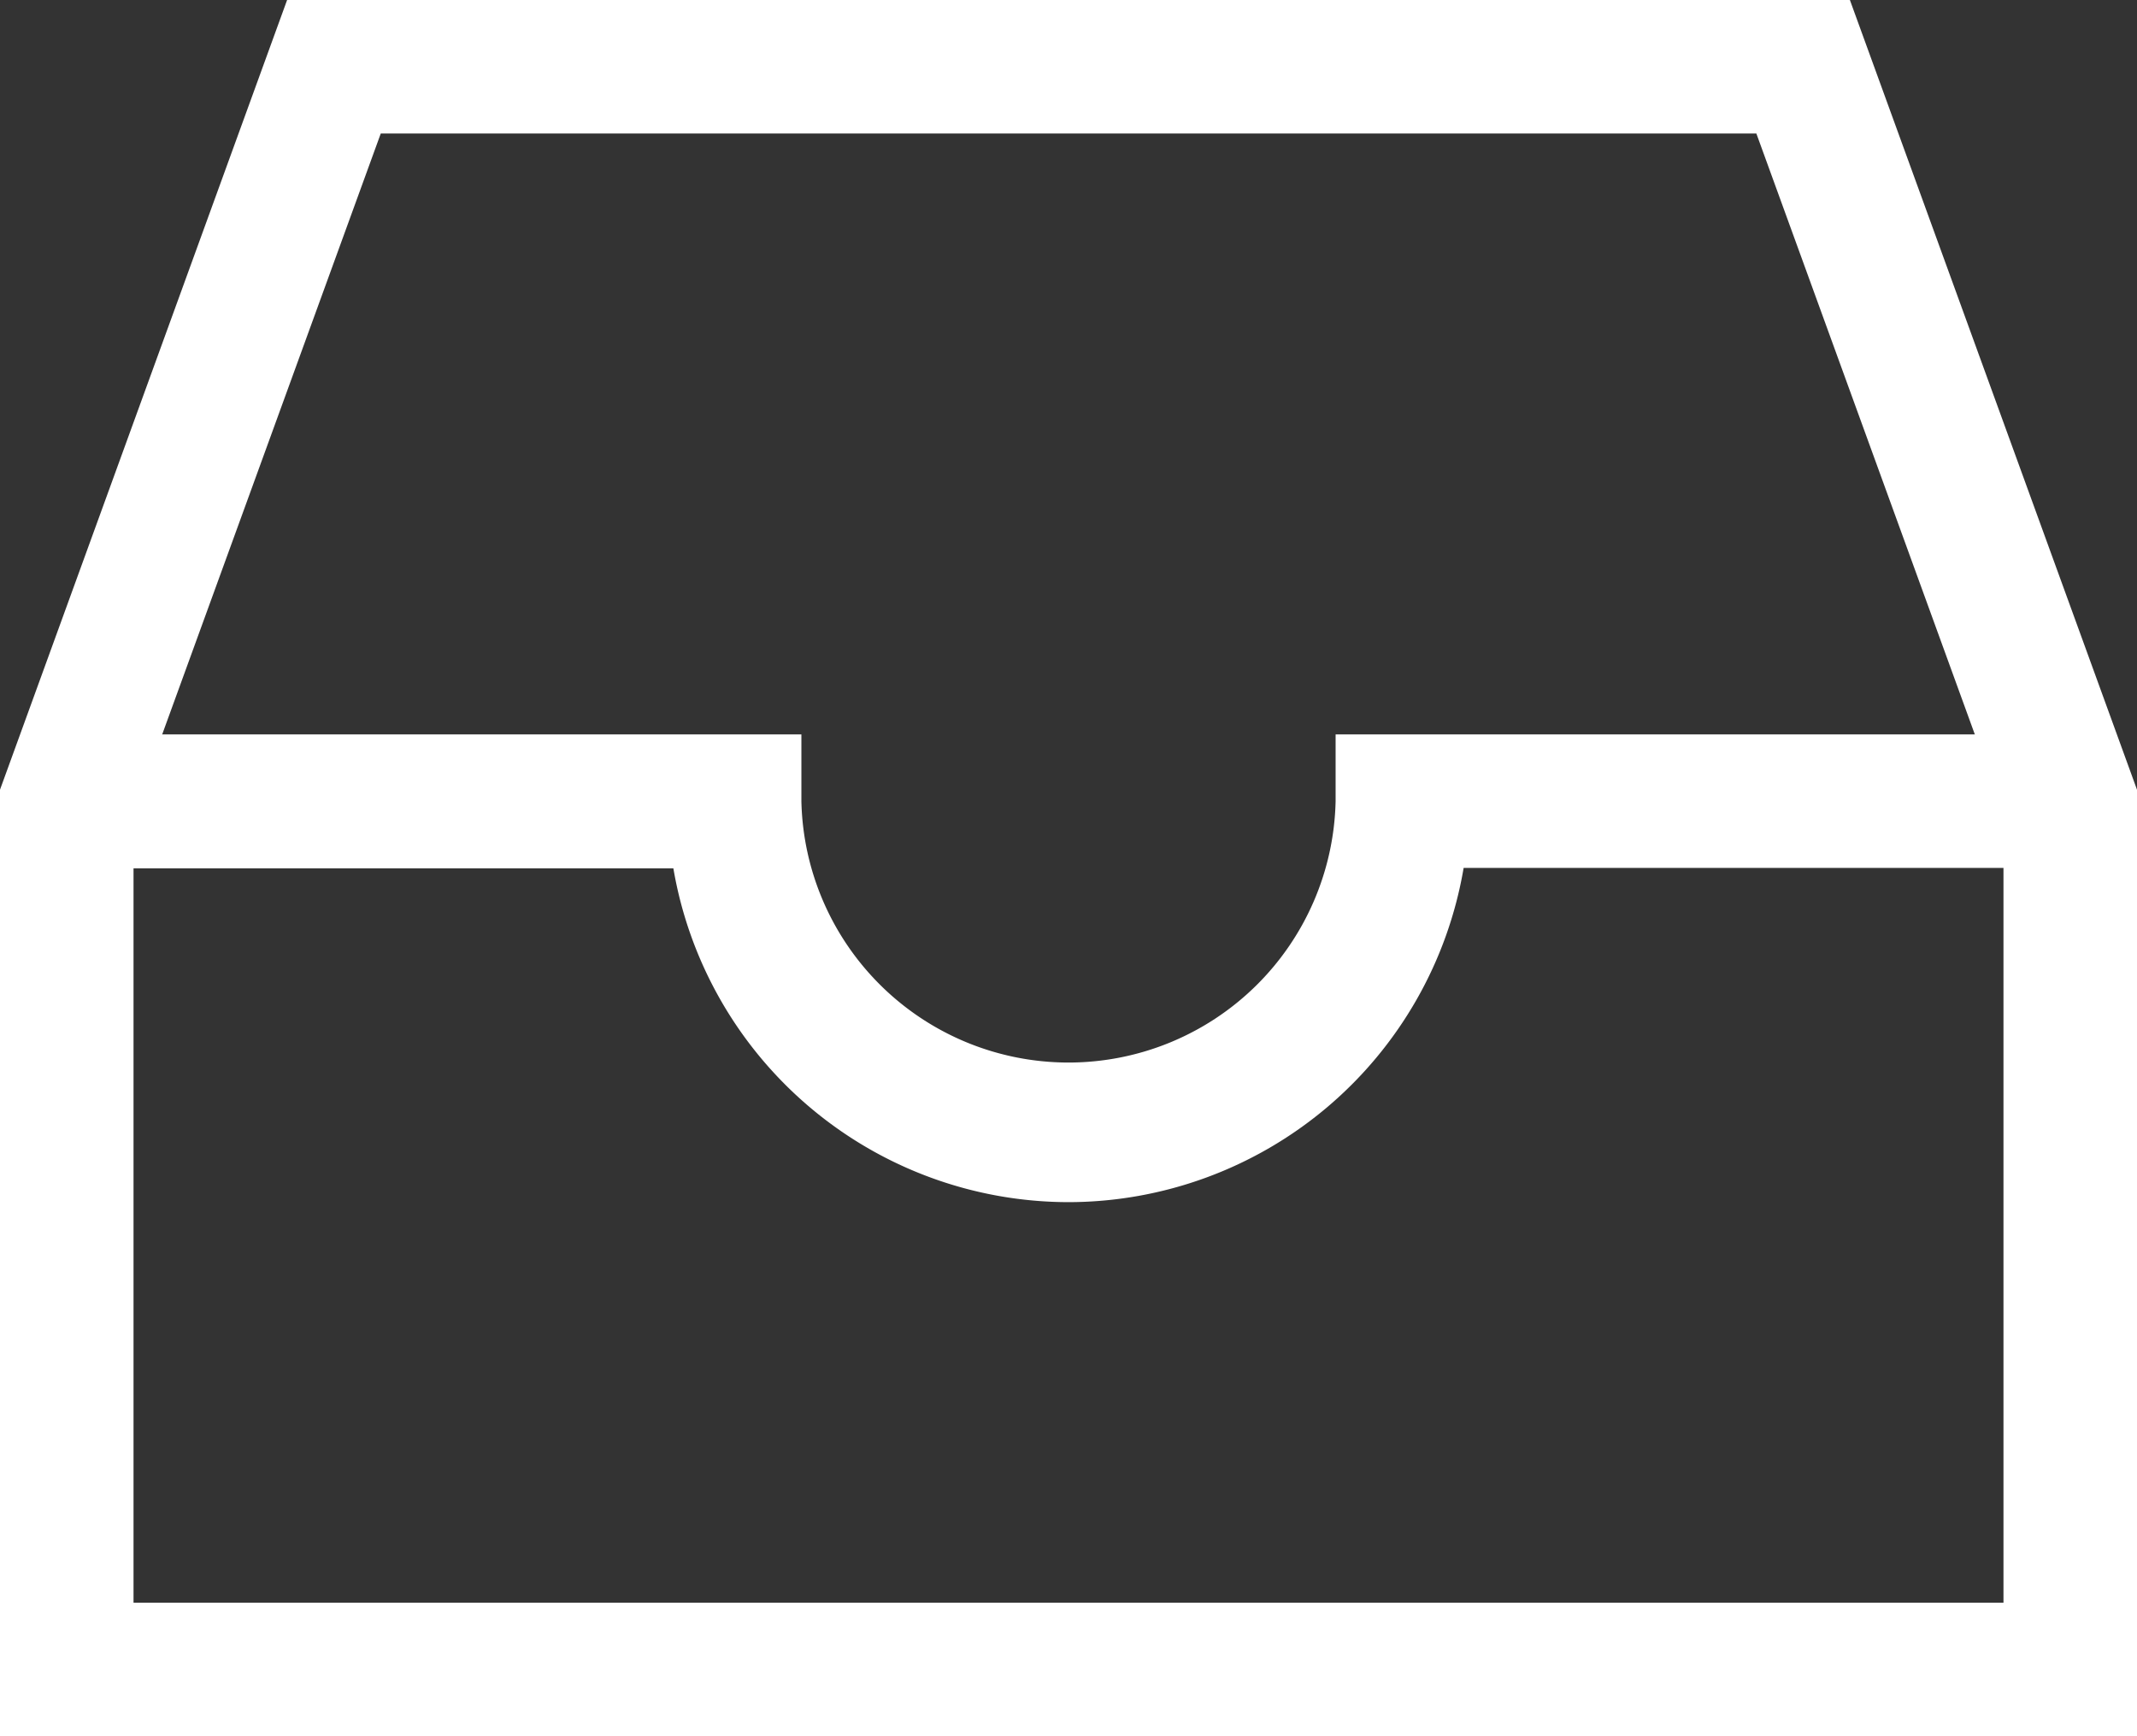
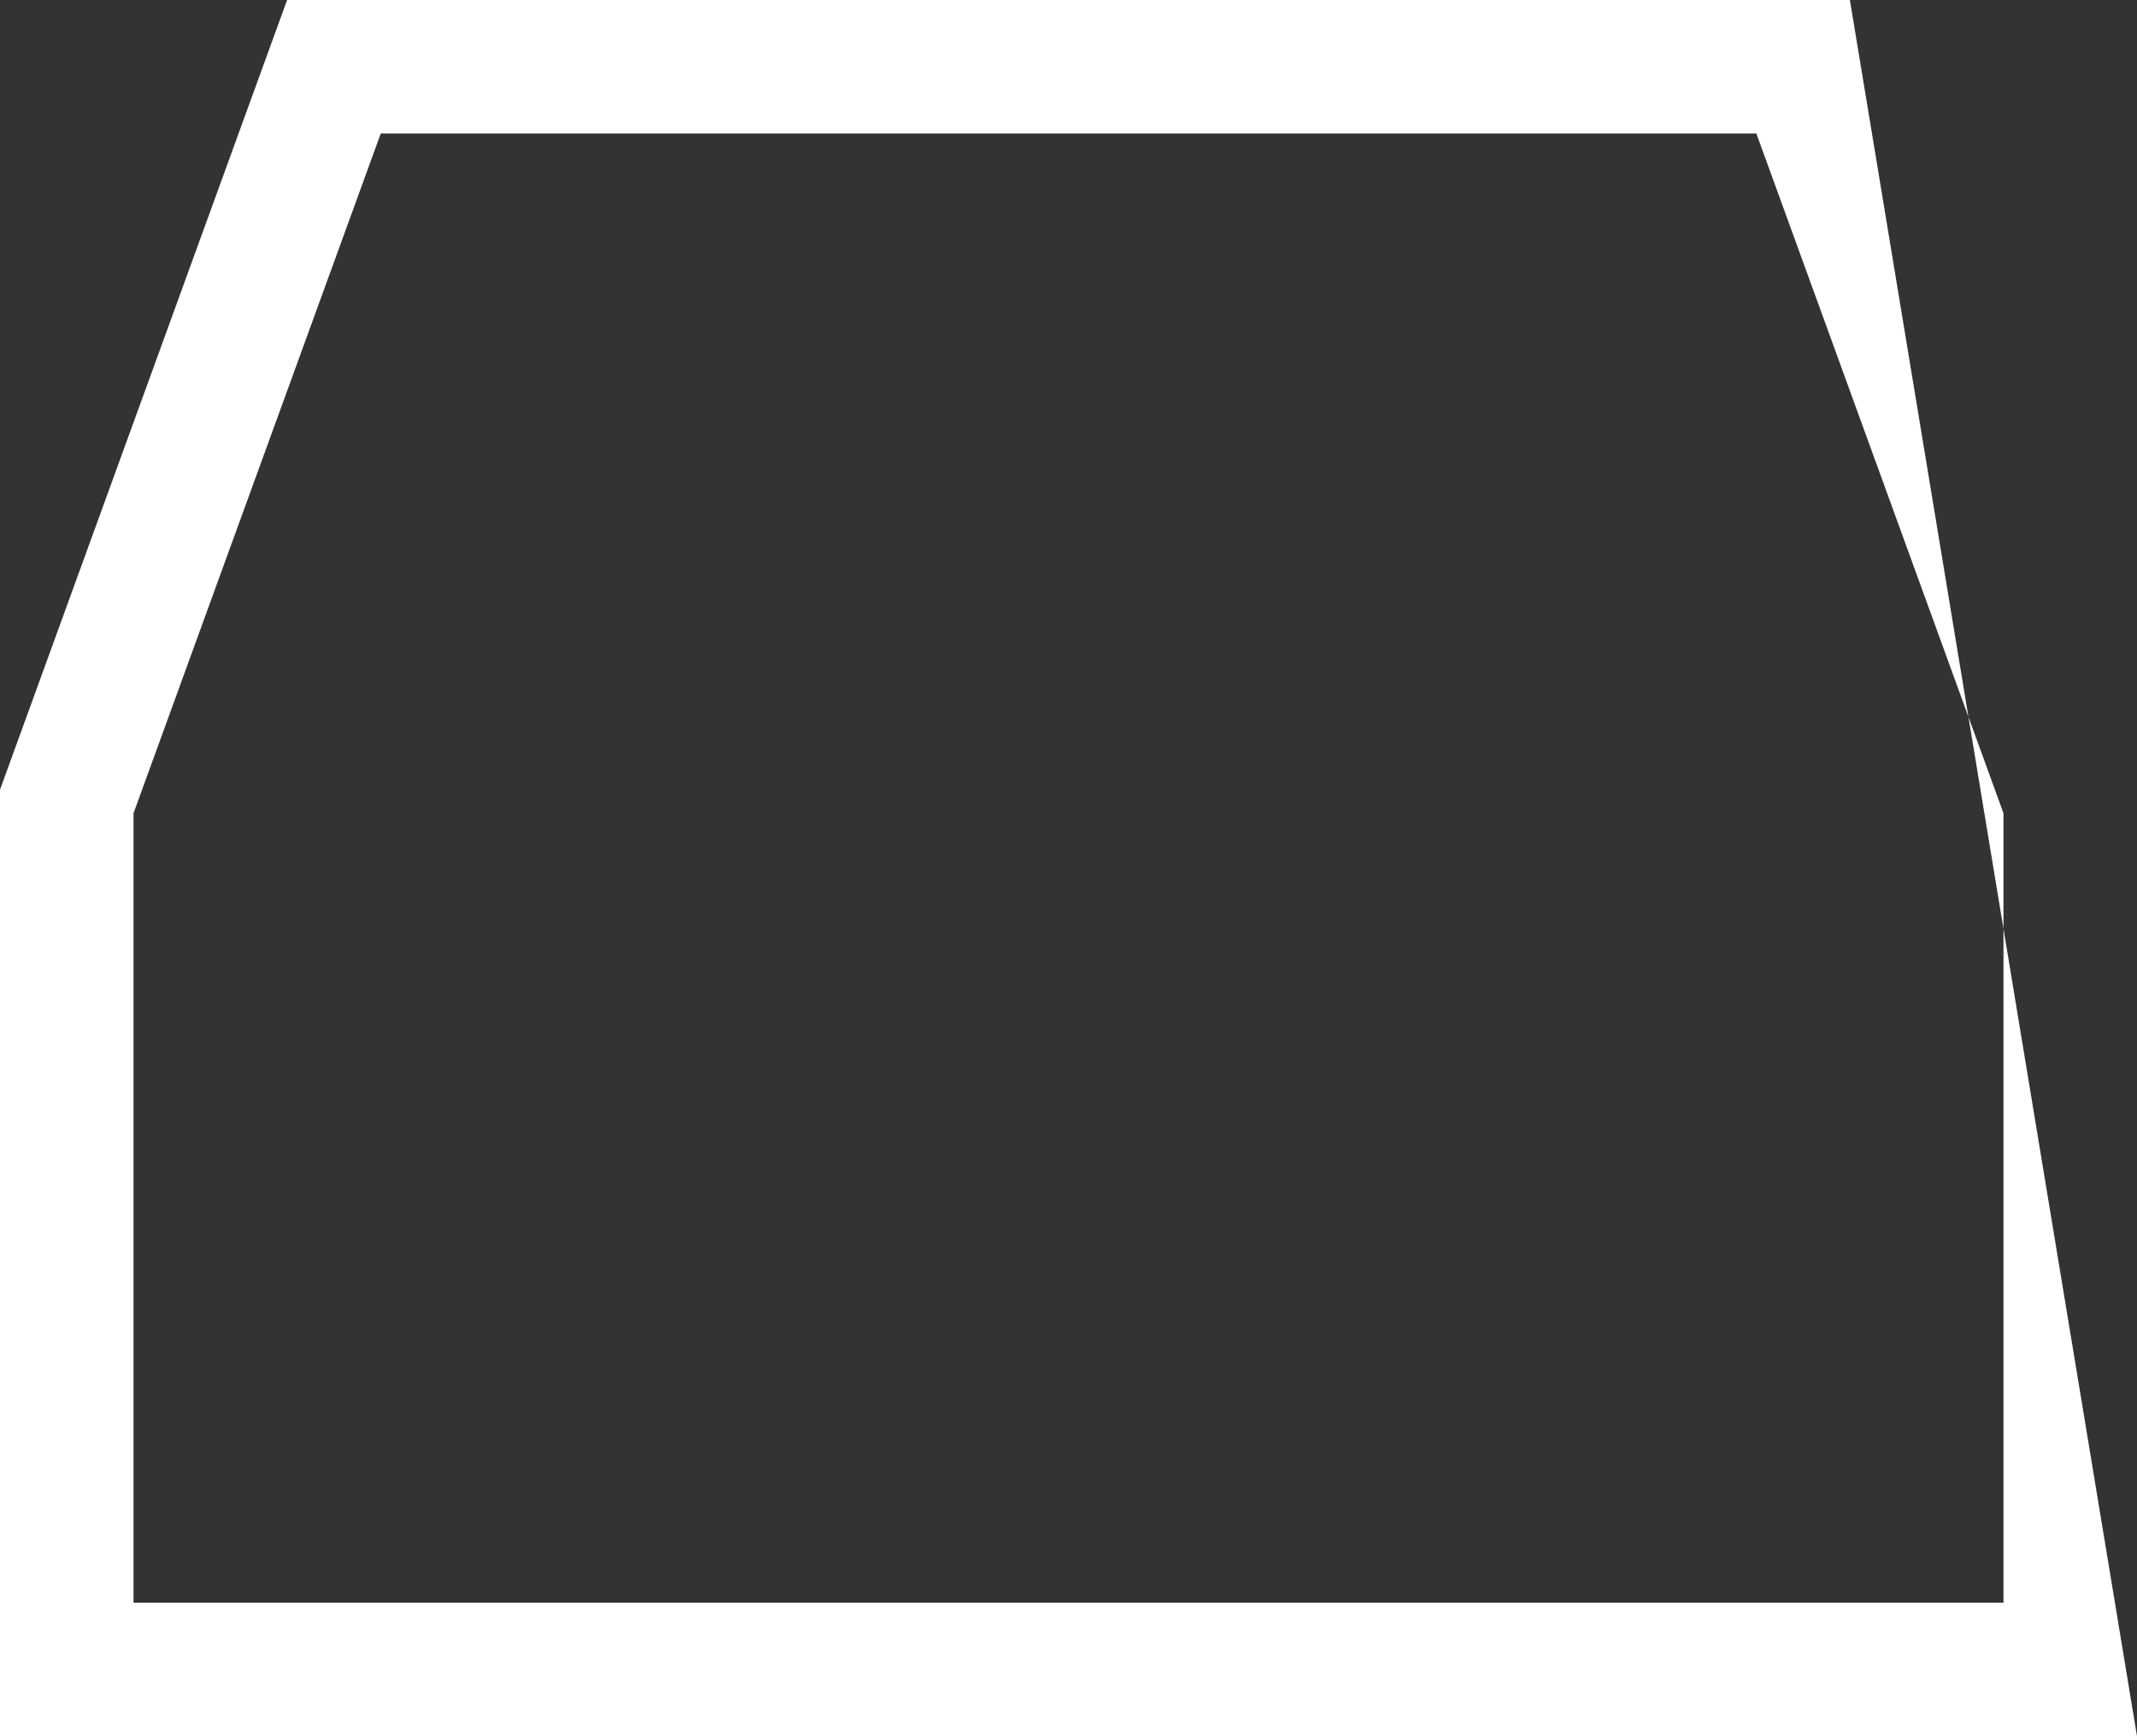
<svg xmlns="http://www.w3.org/2000/svg" width="16.725" height="13.589" viewBox="0 0 16.725 13.589">
  <rect x="0" y="0" width="16.725" height="13.589" fill="#333333" stroke="none" />
  <g id="Layer_32" transform="translate(-5.444 -1.173)">
    <g id="Grupo_1527" data-name="Grupo 1527" transform="translate(5.444 1.173)">
      <g id="Grupo_1524" data-name="Grupo 1524">
        <g id="Grupo_1523" data-name="Grupo 1523">
-           <path id="Trazado_3996" data-name="Trazado 3996" d="M16.725,13.589H0V6.181L2.247,0H14.478l2.247,6.181ZM1.045,12.544H15.68V6.365l-1.934-5.32H2.98L1.045,6.365Z" fill="#fff" />
+           <path id="Trazado_3996" data-name="Trazado 3996" d="M16.725,13.589H0V6.181L2.247,0H14.478ZM1.045,12.544H15.68V6.365l-1.934-5.32H2.98L1.045,6.365Z" fill="#fff" />
        </g>
      </g>
      <g id="Grupo_1526" data-name="Grupo 1526" transform="translate(0.523 5.75)">
        <g id="Grupo_1525" data-name="Grupo 1525">
-           <path id="Trazado_3997" data-name="Trazado 3997" d="M8.84,14.661a3.141,3.141,0,0,1-3.093-2.613H1V11H6.749v.523a2.091,2.091,0,0,0,4.181,0V11H16.68v1.045H11.932A3.141,3.141,0,0,1,8.84,14.661Z" transform="translate(-1 -11.002)" fill="#fff" />
-         </g>
+           </g>
      </g>
    </g>
  </g>
</svg>